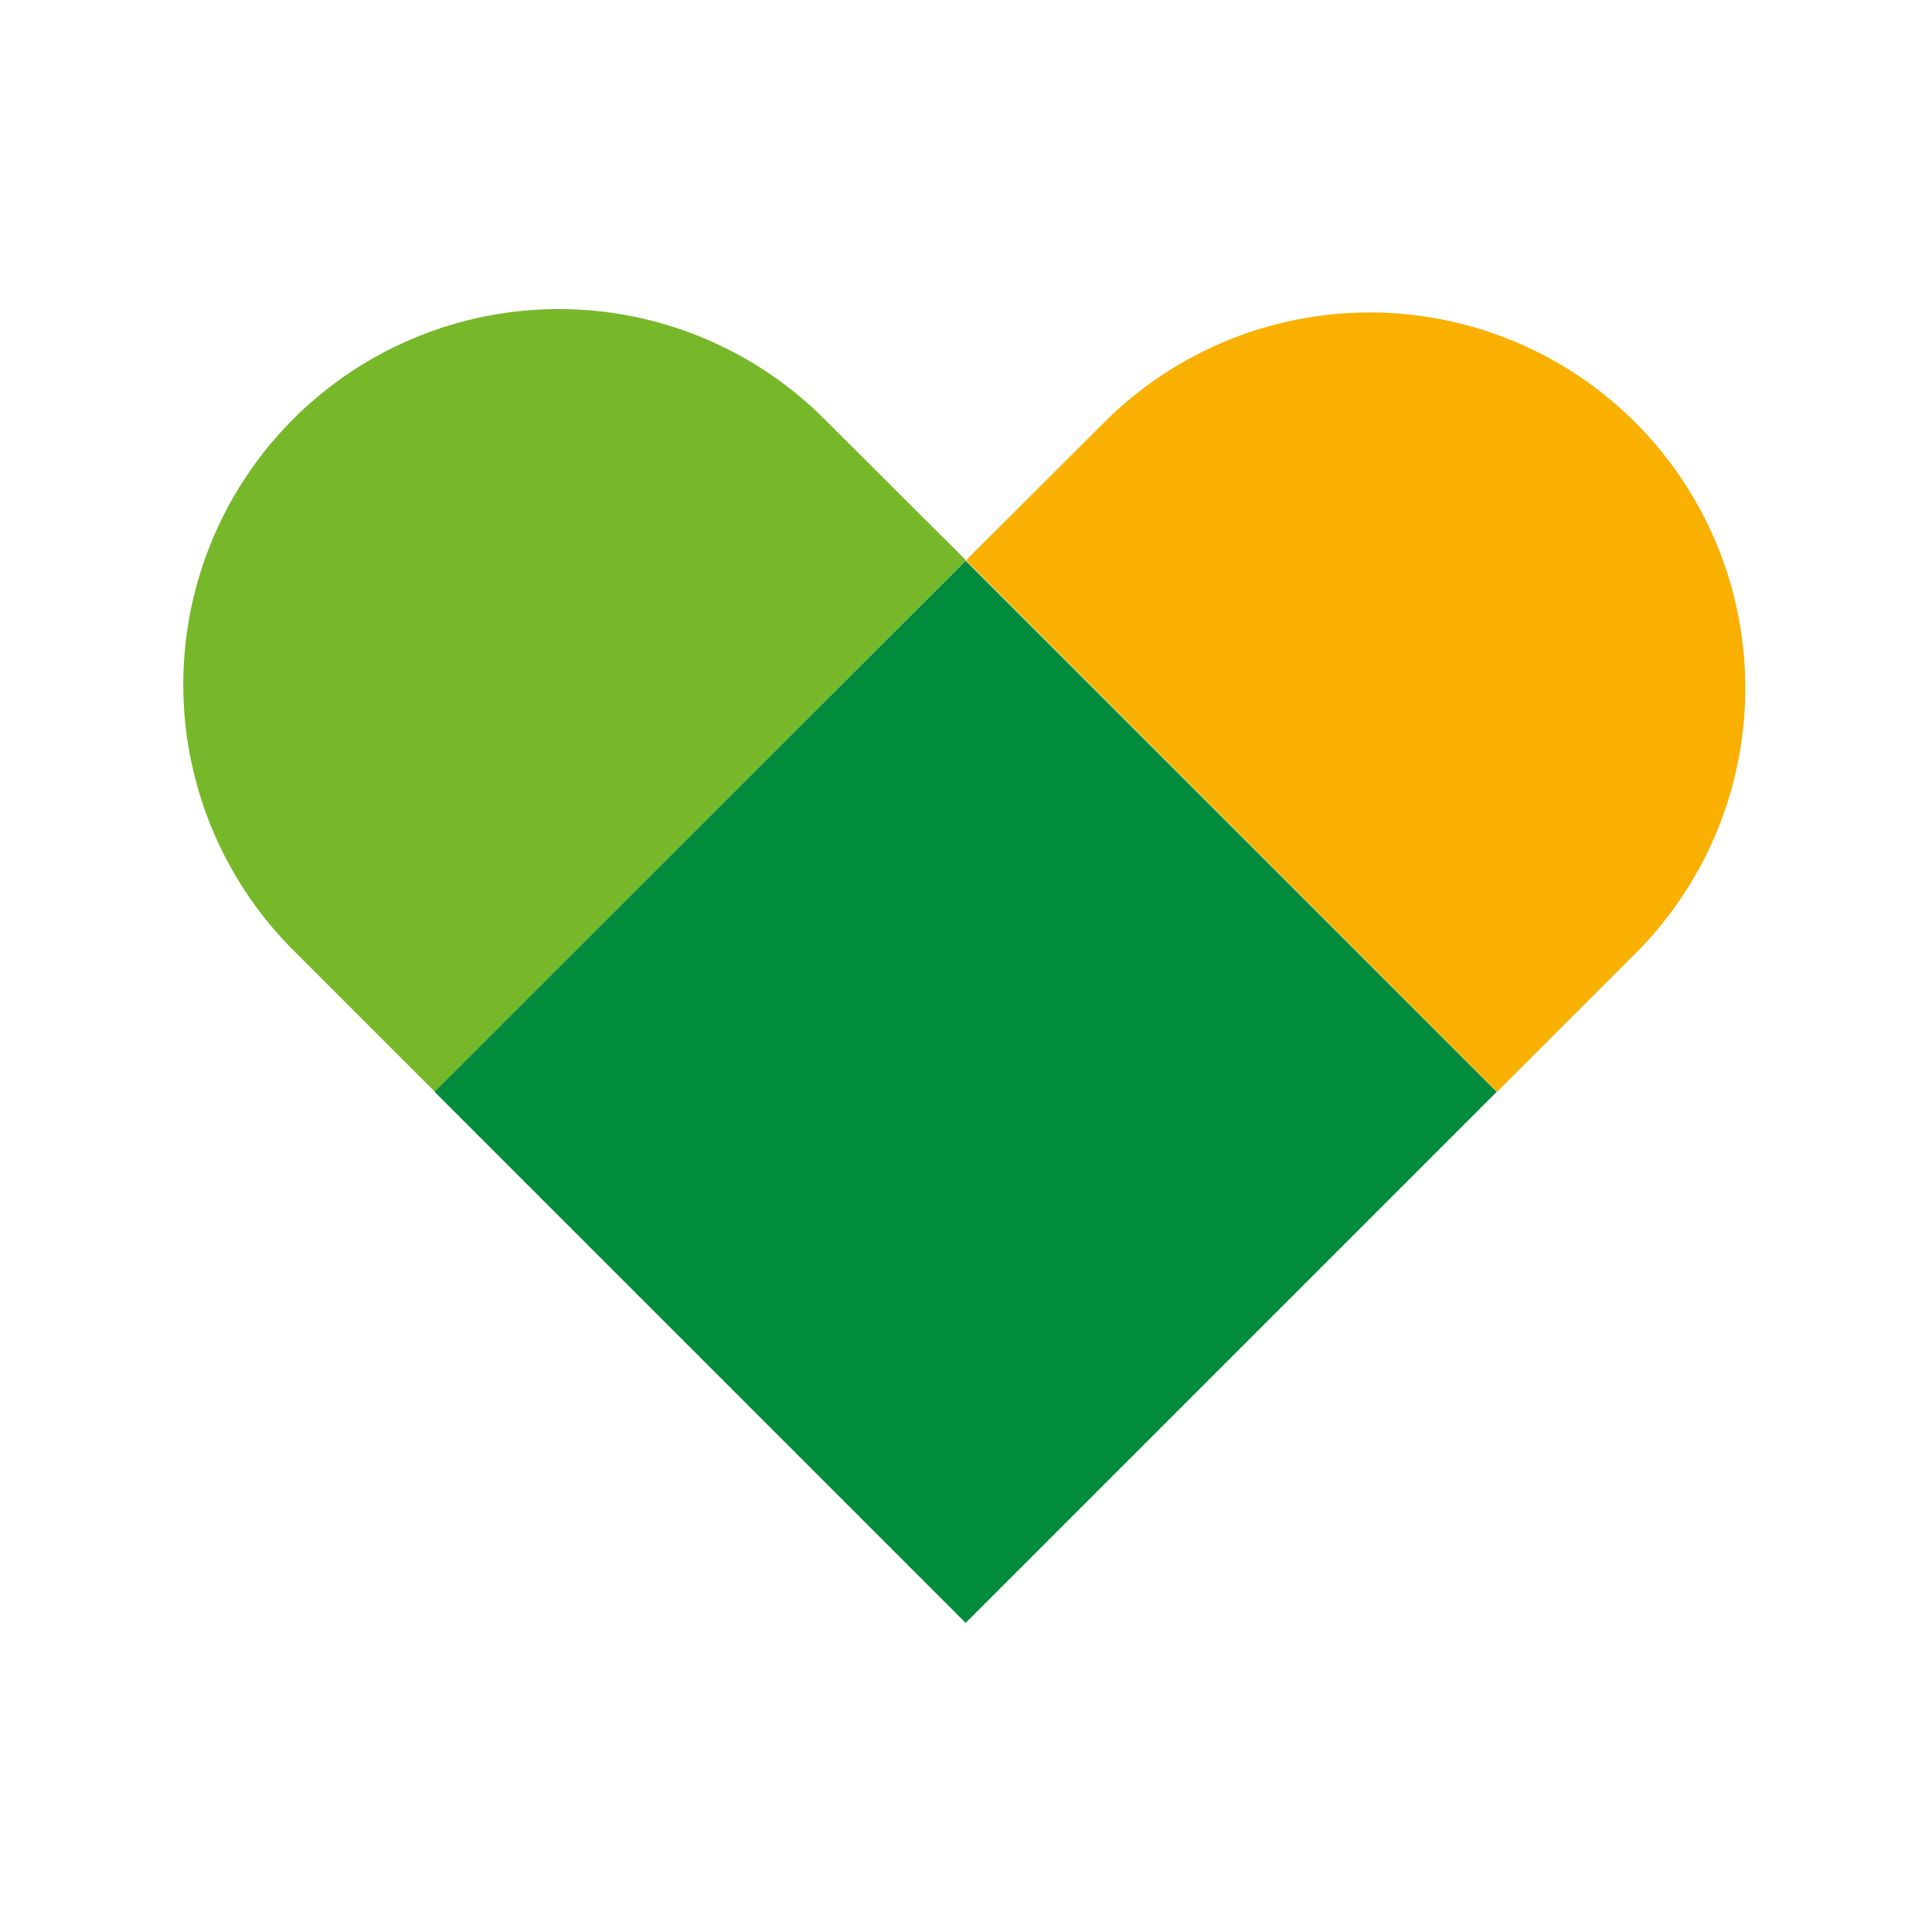
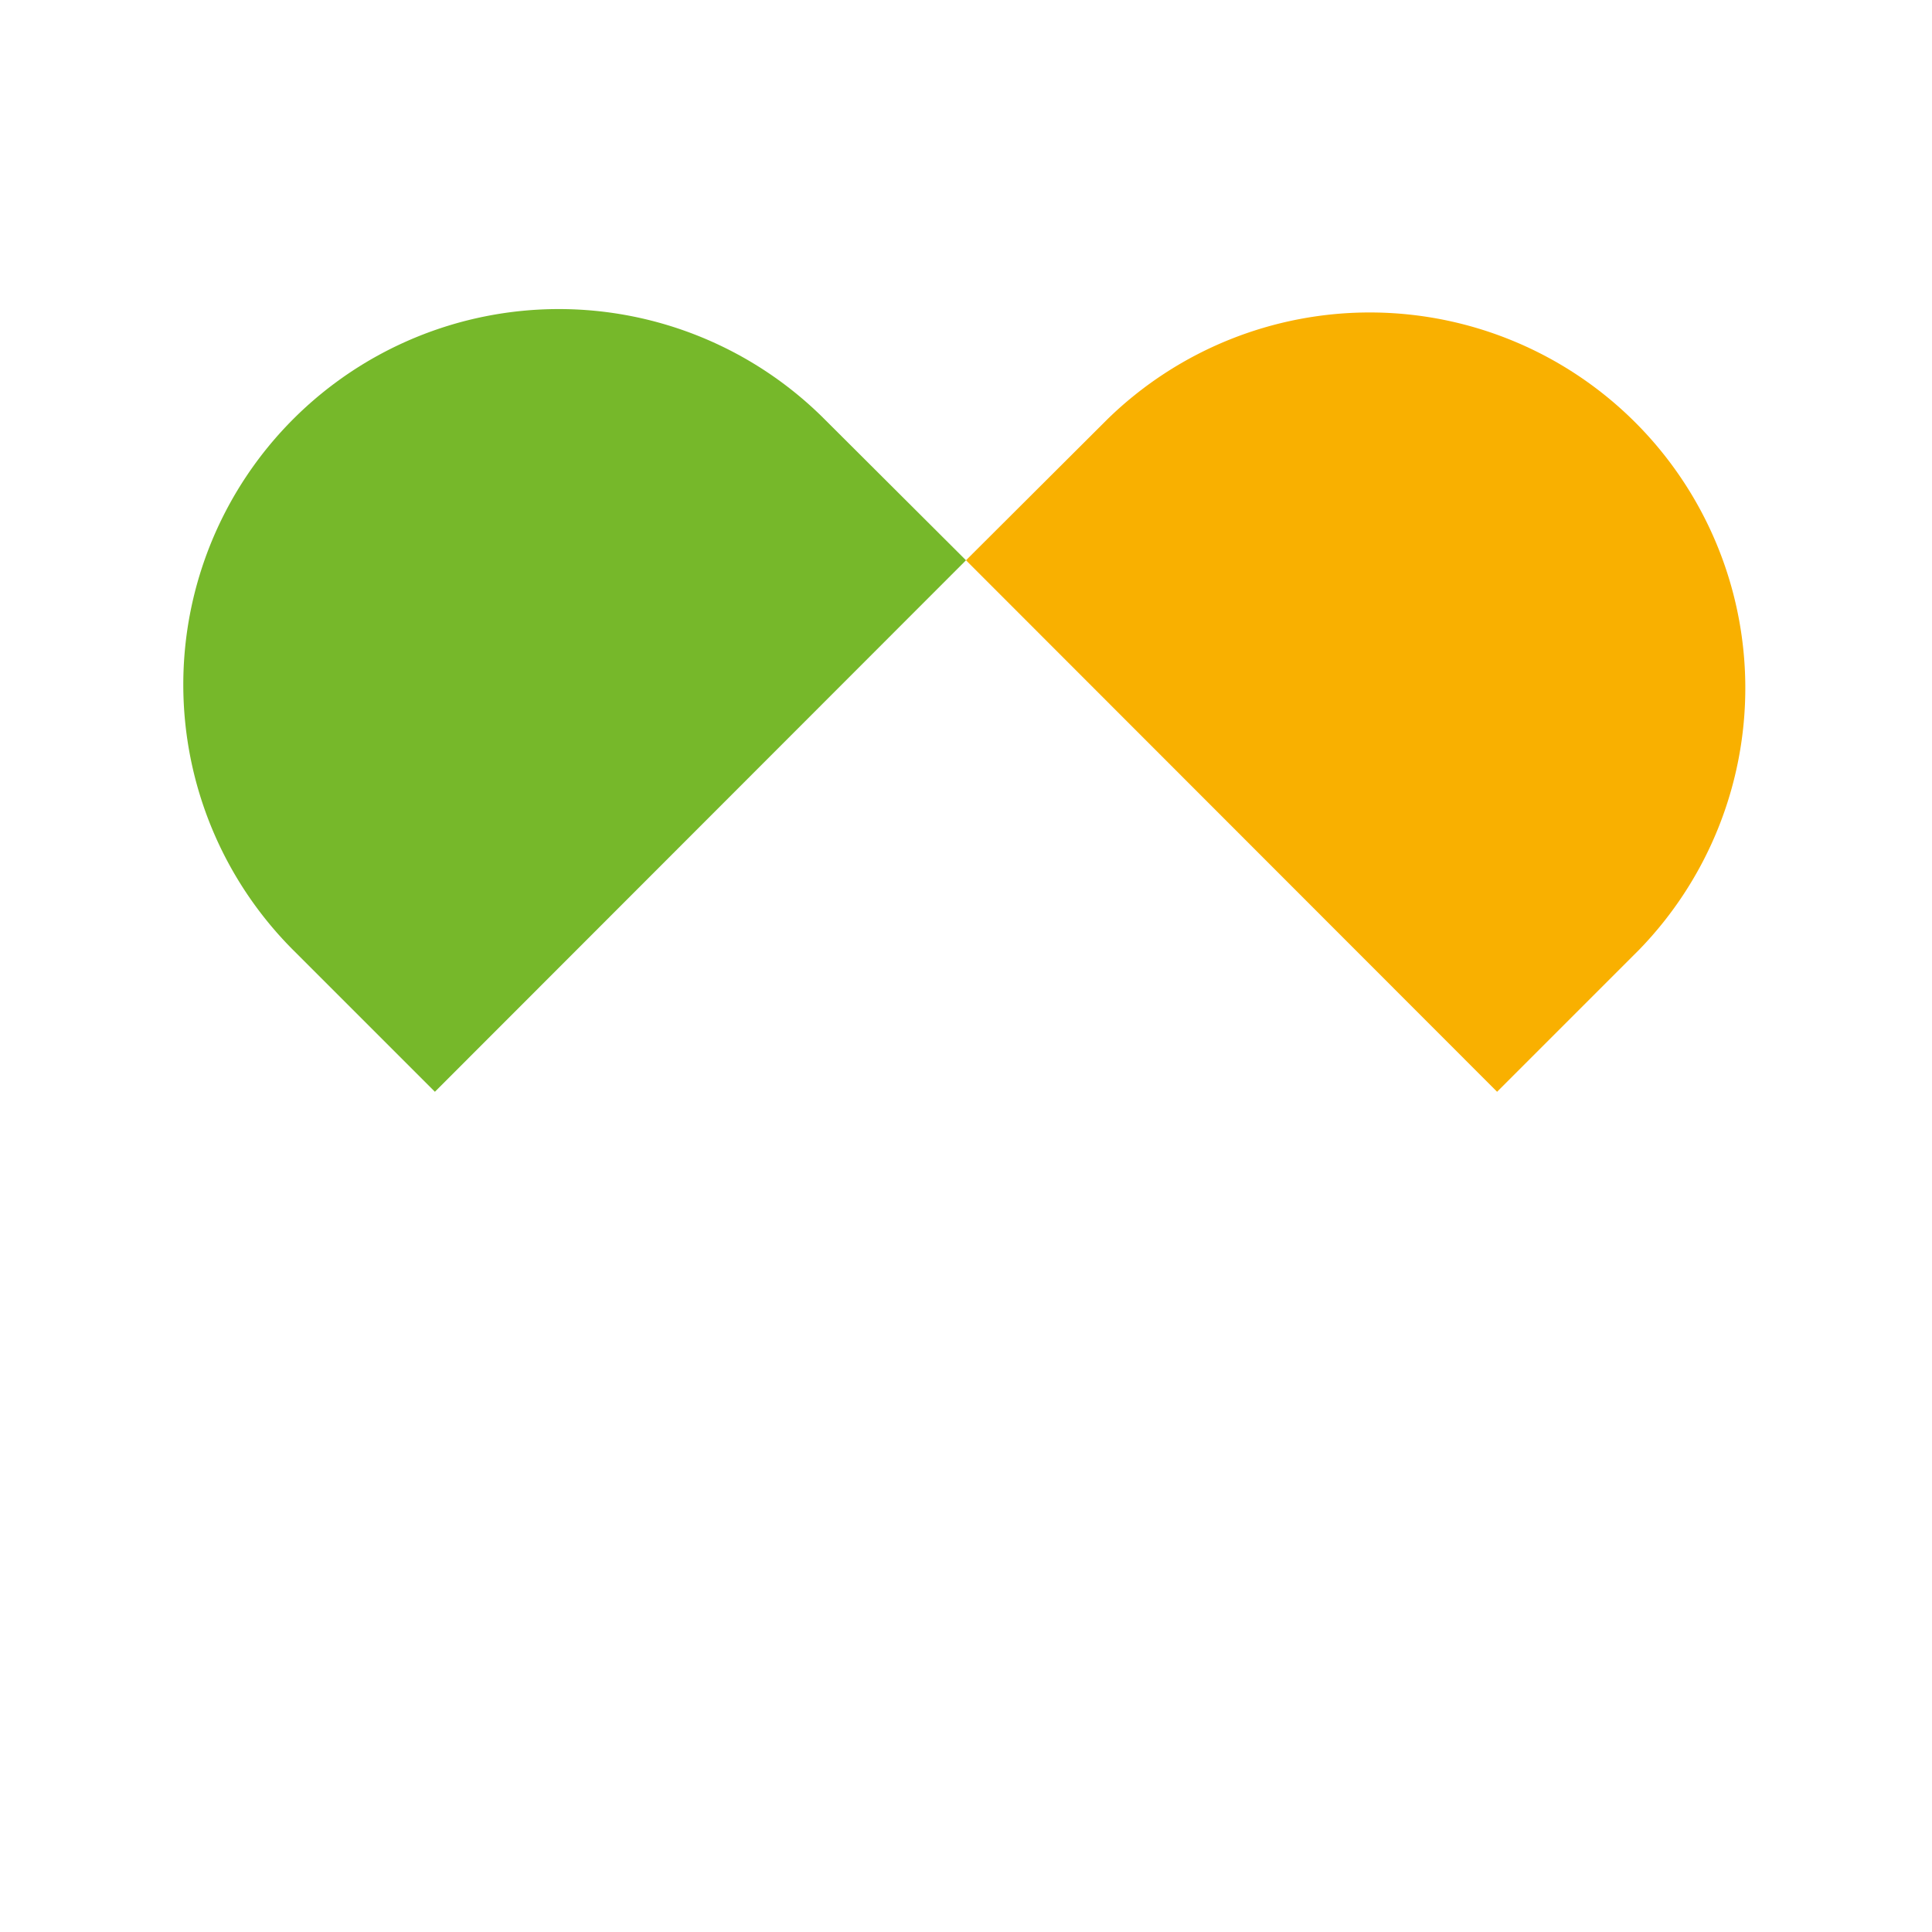
<svg xmlns="http://www.w3.org/2000/svg" viewBox="0 0 100 100">
  <path d="m15.18 21.69a19.44 19.44 0 0 1 27.49 0l7.33 7.31-27.49 27.51-7.33-7.33a19.44 19.44 0 0 1 0-27.49z" fill="#76b82a" />
-   <path d="m30.56 37.07h38.88v38.88h-38.88z" fill="#008b3d" transform="matrix(.707 -.707 .707 .707 -25.32 51.91)" />
  <path d="m57.33 21.69a19.44 19.44 0 0 1 27.49 27.49l-7.33 7.33-27.49-27.51z" fill="#f9b000" />
</svg>